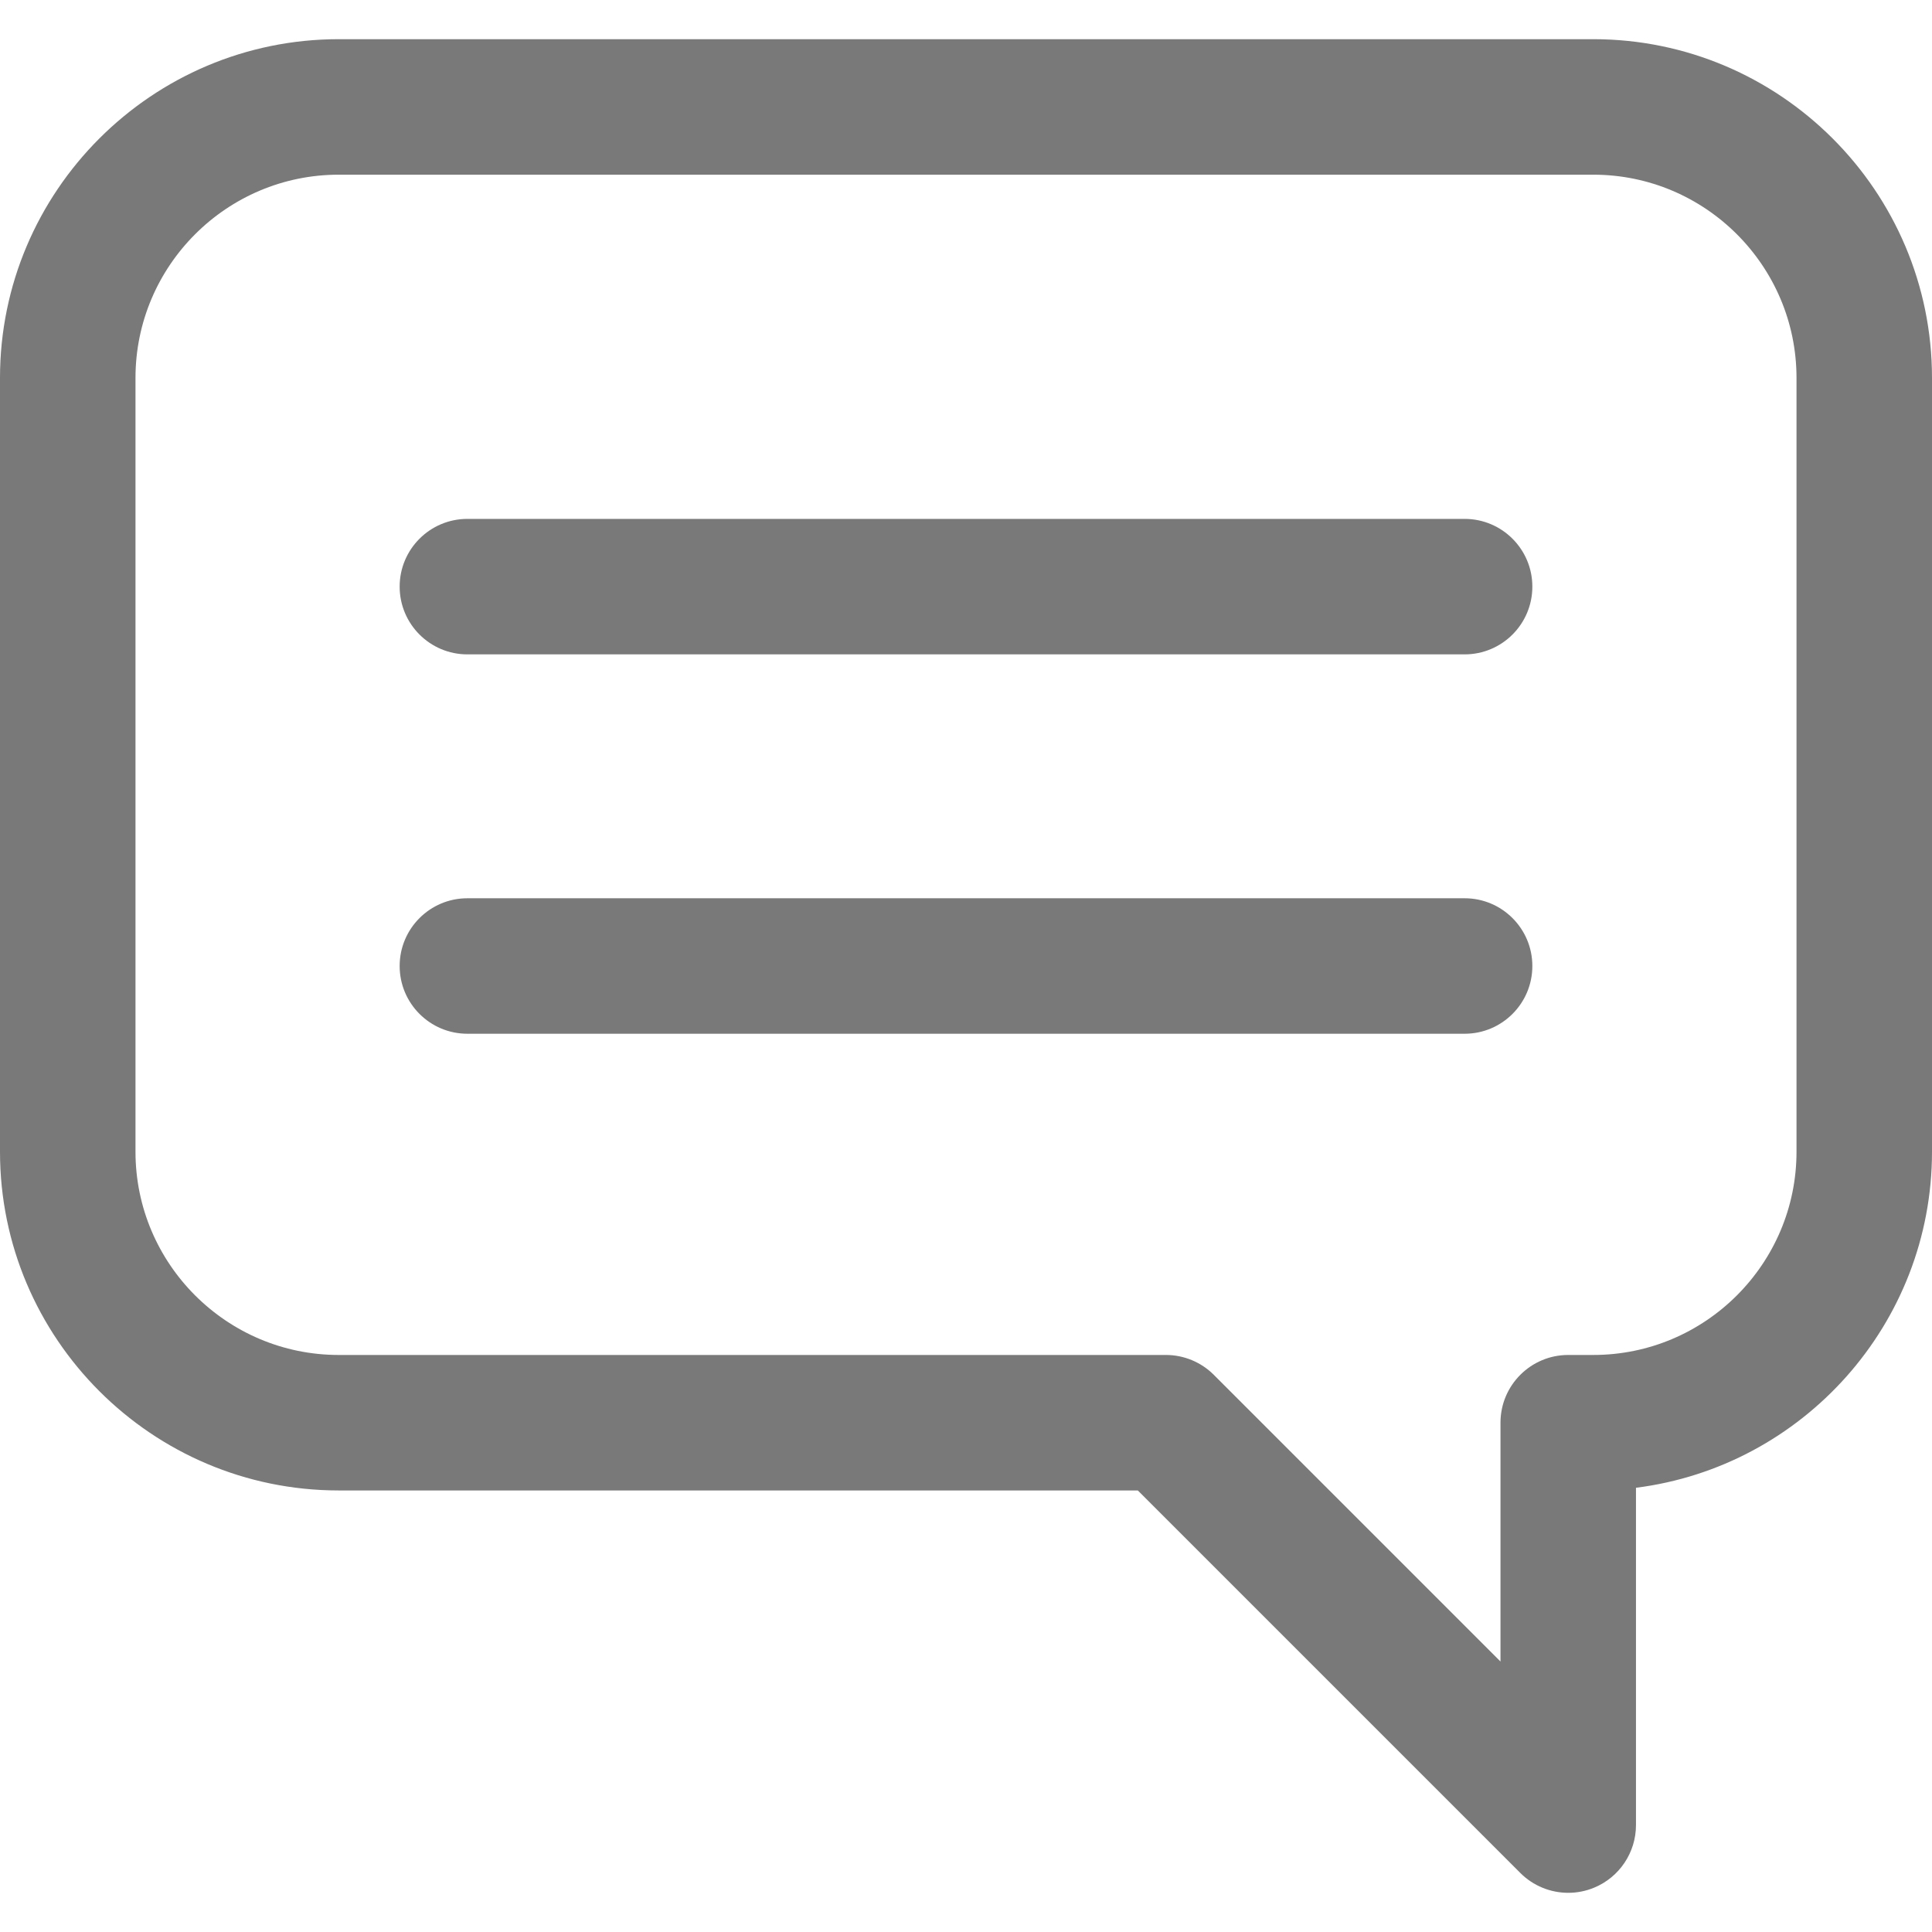
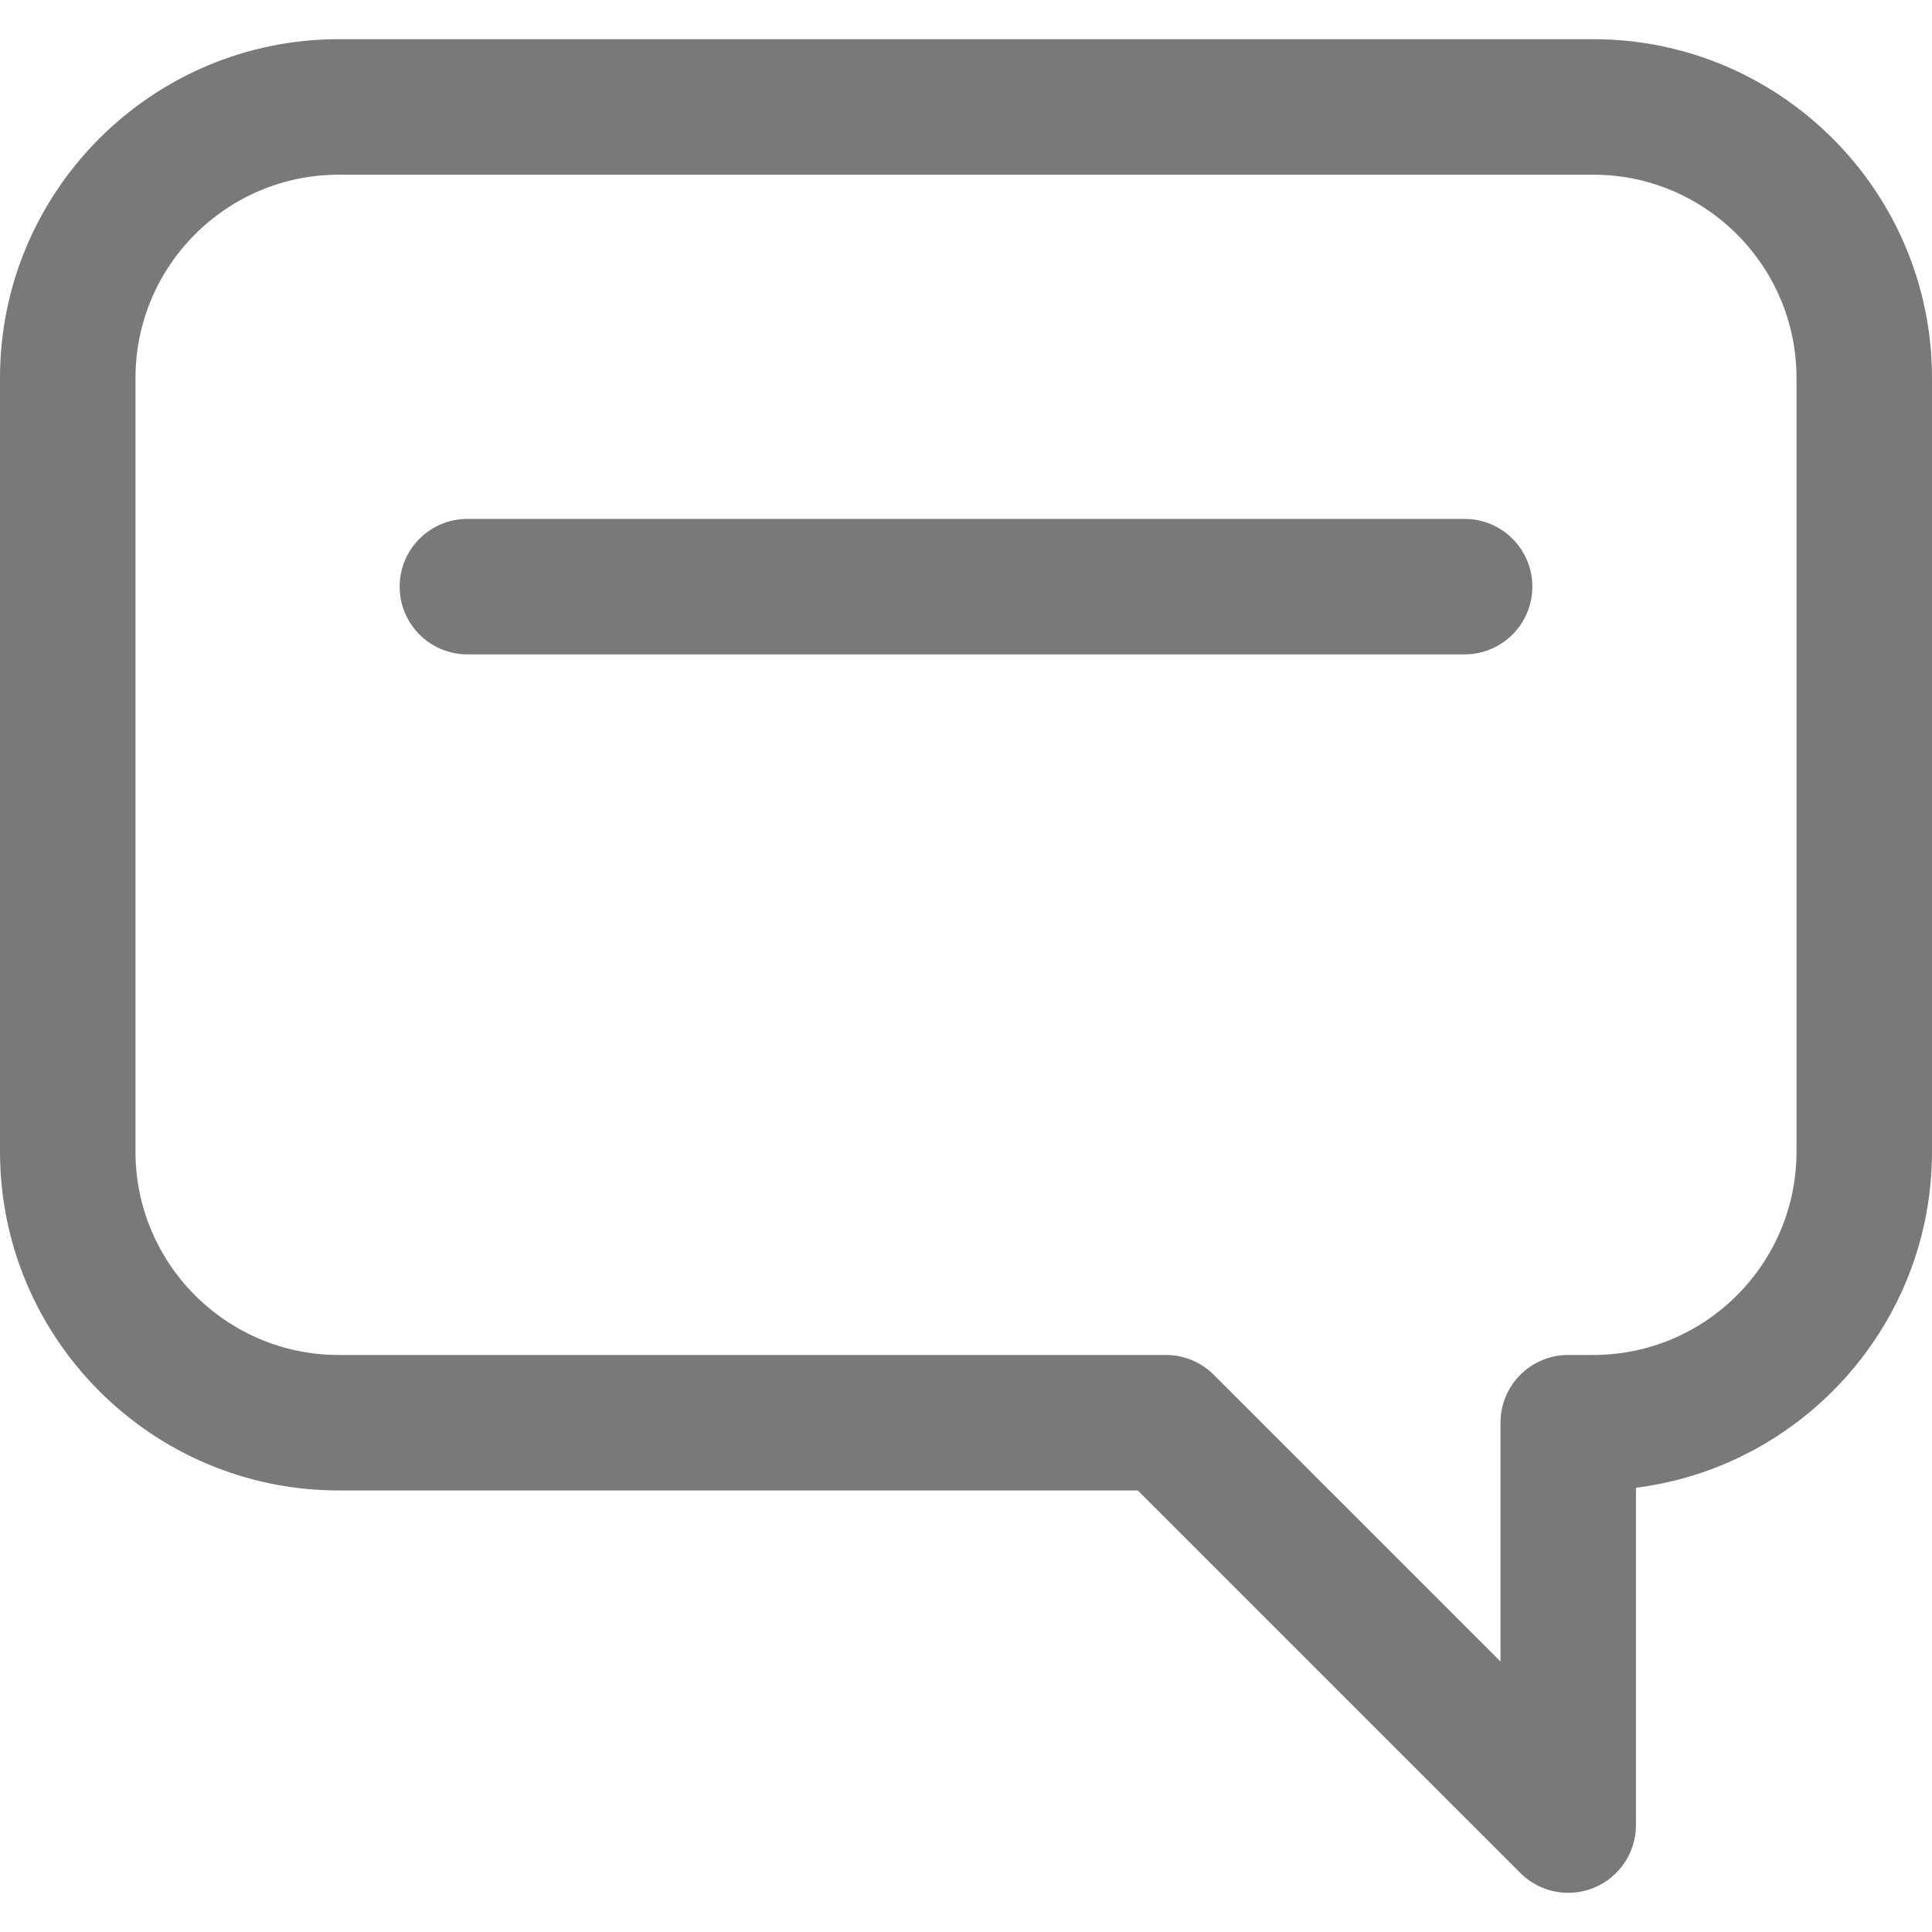
<svg xmlns="http://www.w3.org/2000/svg" version="1.1" id="Capa_1" x="0px" y="0px" width="512px" height="512px" viewBox="0 0 356.484 356.484" style="enable-background:new 0 0 356.484 356.484;" xml:space="preserve">
  <g>
    <g>
      <path d="M293.984,7.23H62.5C28.037,7.23,0,35.268,0,69.731v142.78c0,34.463,28.037,62.5,62.5,62.5l147.443,0.001l70.581,70.58    c2.392,2.393,5.588,3.662,8.842,3.662c1.61,0,3.234-0.312,4.78-0.953c4.671-1.934,7.717-6.49,7.717-11.547v-62.237    c30.759-3.885,54.621-30.211,54.621-62.006V69.731C356.484,35.268,328.447,7.23,293.984,7.23z M331.484,212.512    c0,20.678-16.822,37.5-37.5,37.5h-4.621c-6.903,0-12.5,5.598-12.5,12.5v44.064l-52.903-52.903    c-2.344-2.345-5.522-3.661-8.839-3.661H62.5c-20.678,0-37.5-16.822-37.5-37.5V69.732c0-20.678,16.822-37.5,37.5-37.5h231.484    c20.678,0,37.5,16.822,37.5,37.5V212.512z" fill="#797979" />
      <path d="M270.242,95.743h-184c-6.903,0-12.5,5.596-12.5,12.5c0,6.903,5.597,12.5,12.5,12.5h184c6.903,0,12.5-5.597,12.5-12.5    C282.742,101.339,277.146,95.743,270.242,95.743z" fill="#797979" />
-       <path d="M270.242,165.743h-184c-6.903,0-12.5,5.596-12.5,12.5s5.597,12.5,12.5,12.5h184c6.903,0,12.5-5.597,12.5-12.5    S277.146,165.743,270.242,165.743z" fill="#797979" />
    </g>
  </g>
  <g>
</g>
  <g>
</g>
  <g>
</g>
  <g>
</g>
  <g>
</g>
  <g>
</g>
  <g>
</g>
  <g>
</g>
  <g>
</g>
  <g>
</g>
  <g>
</g>
  <g>
</g>
  <g>
</g>
  <g>
</g>
  <g>
</g>
</svg>